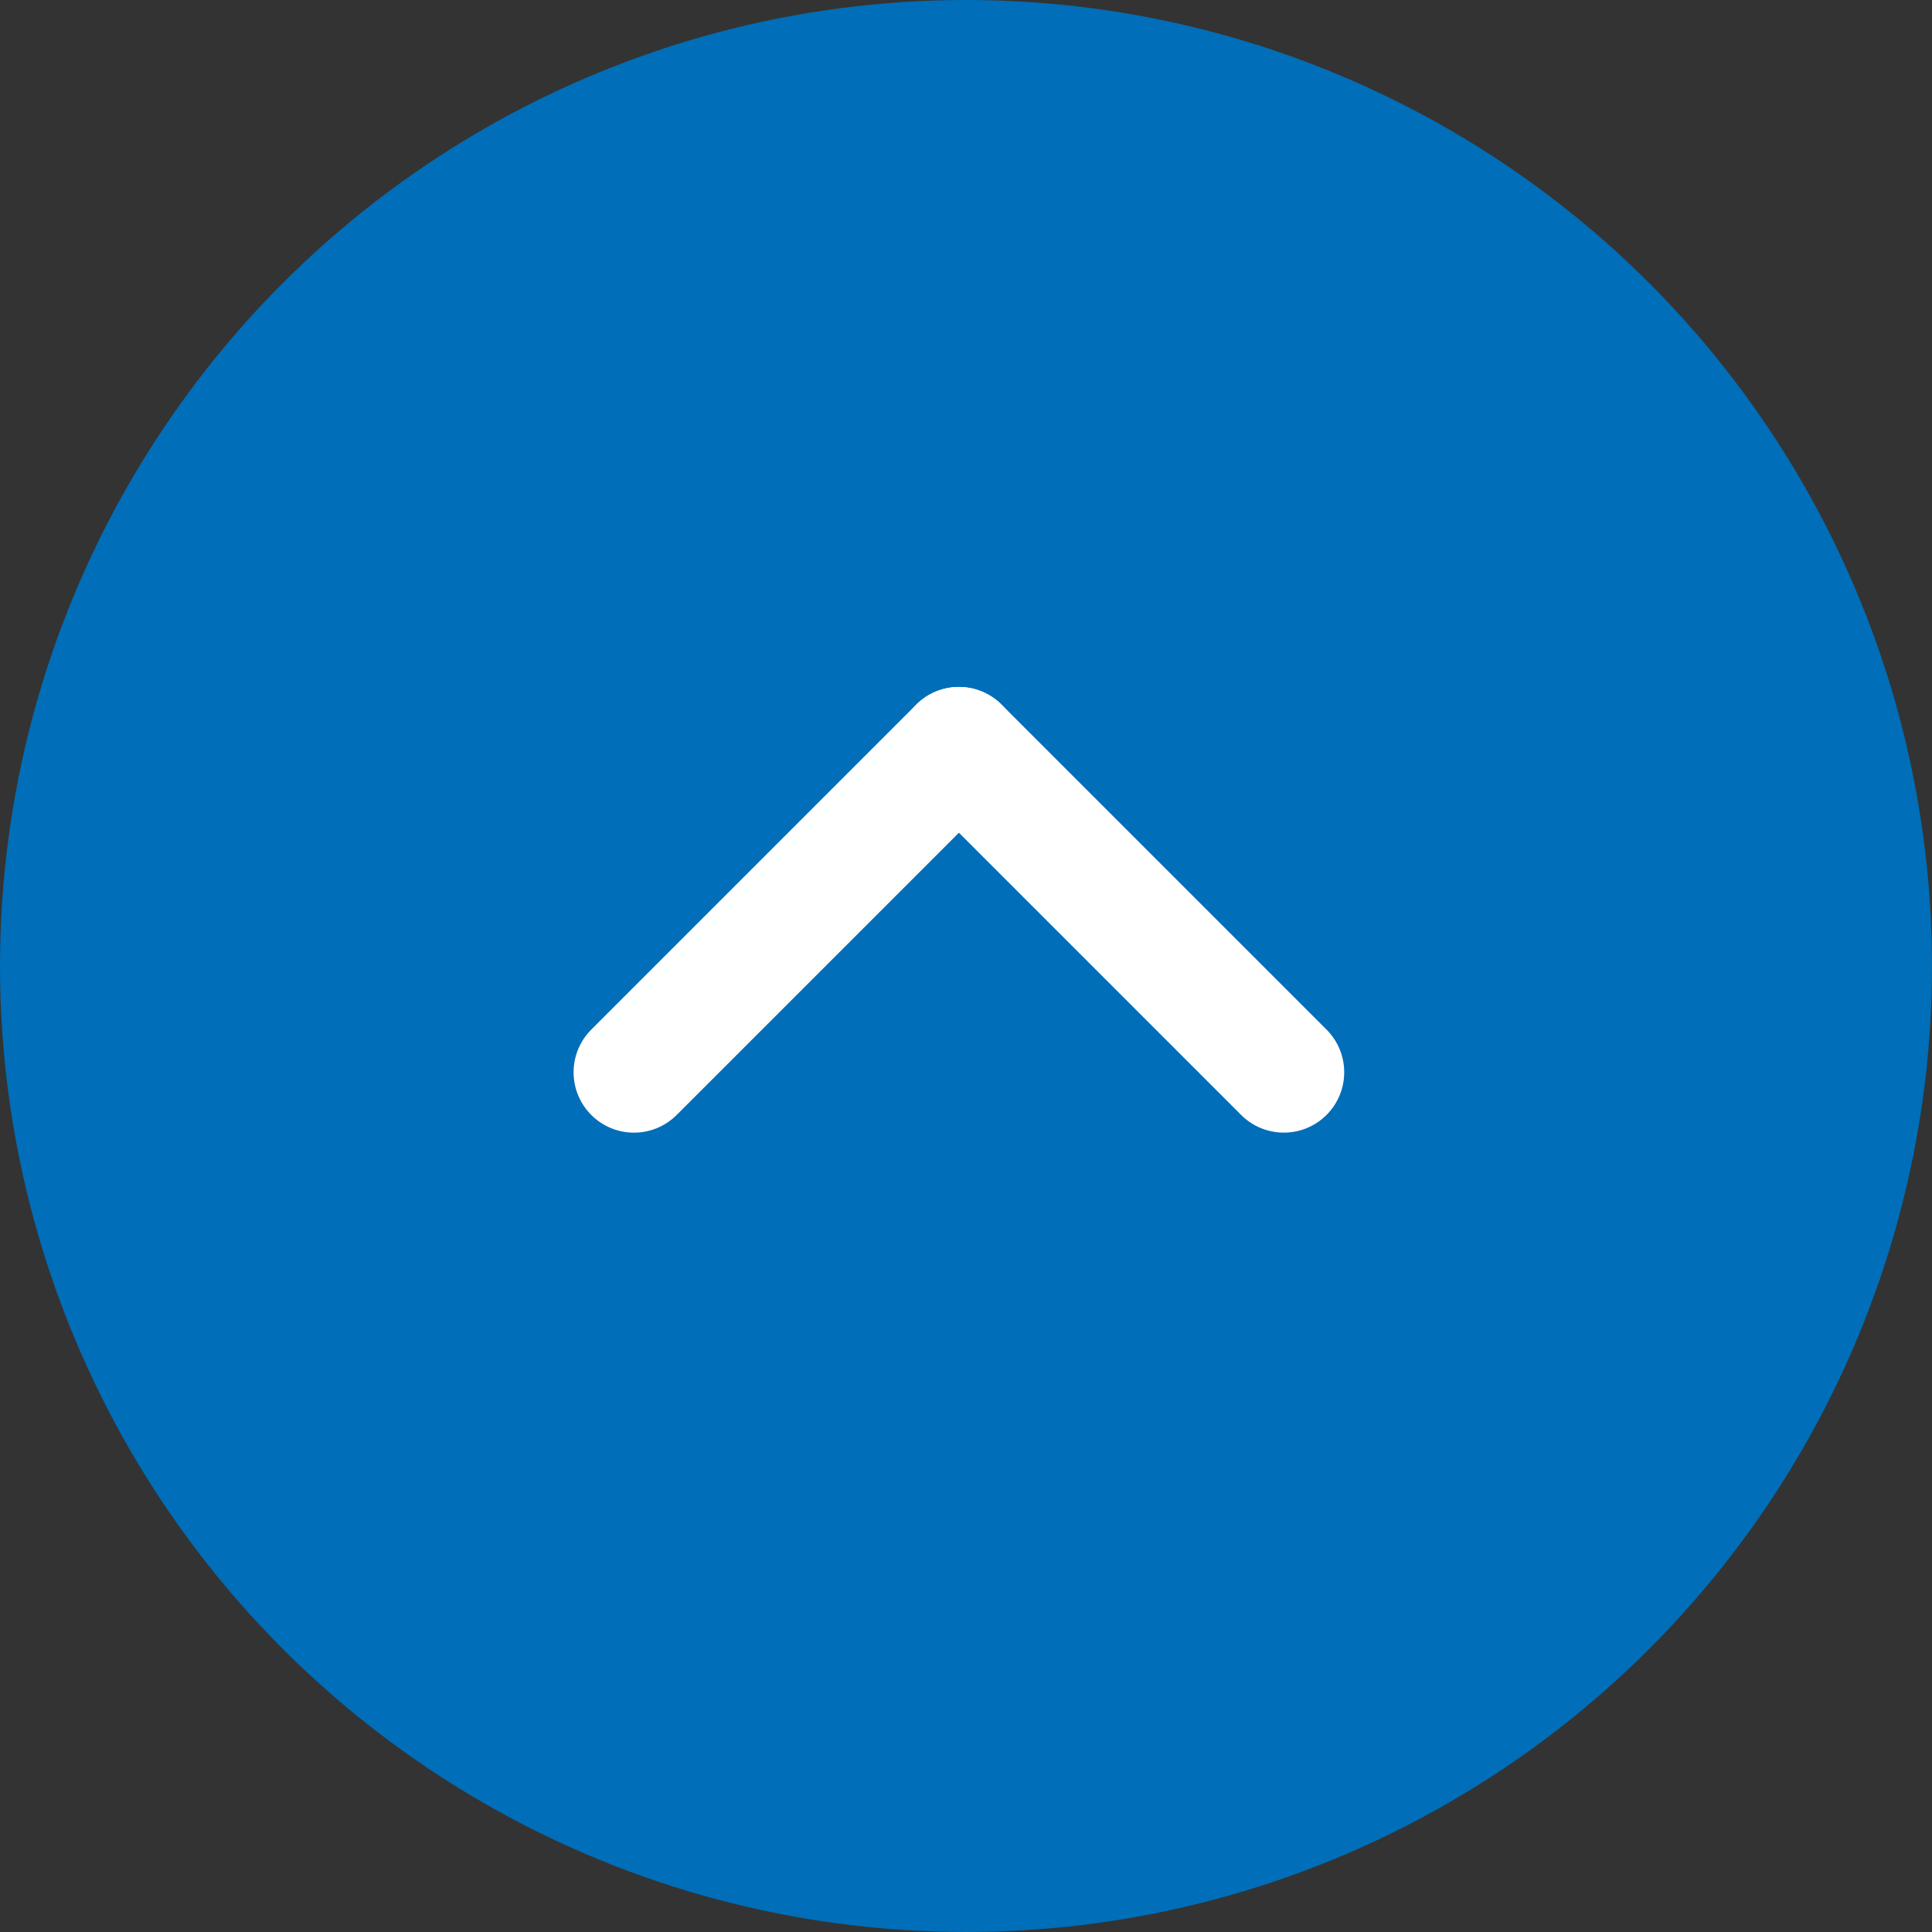
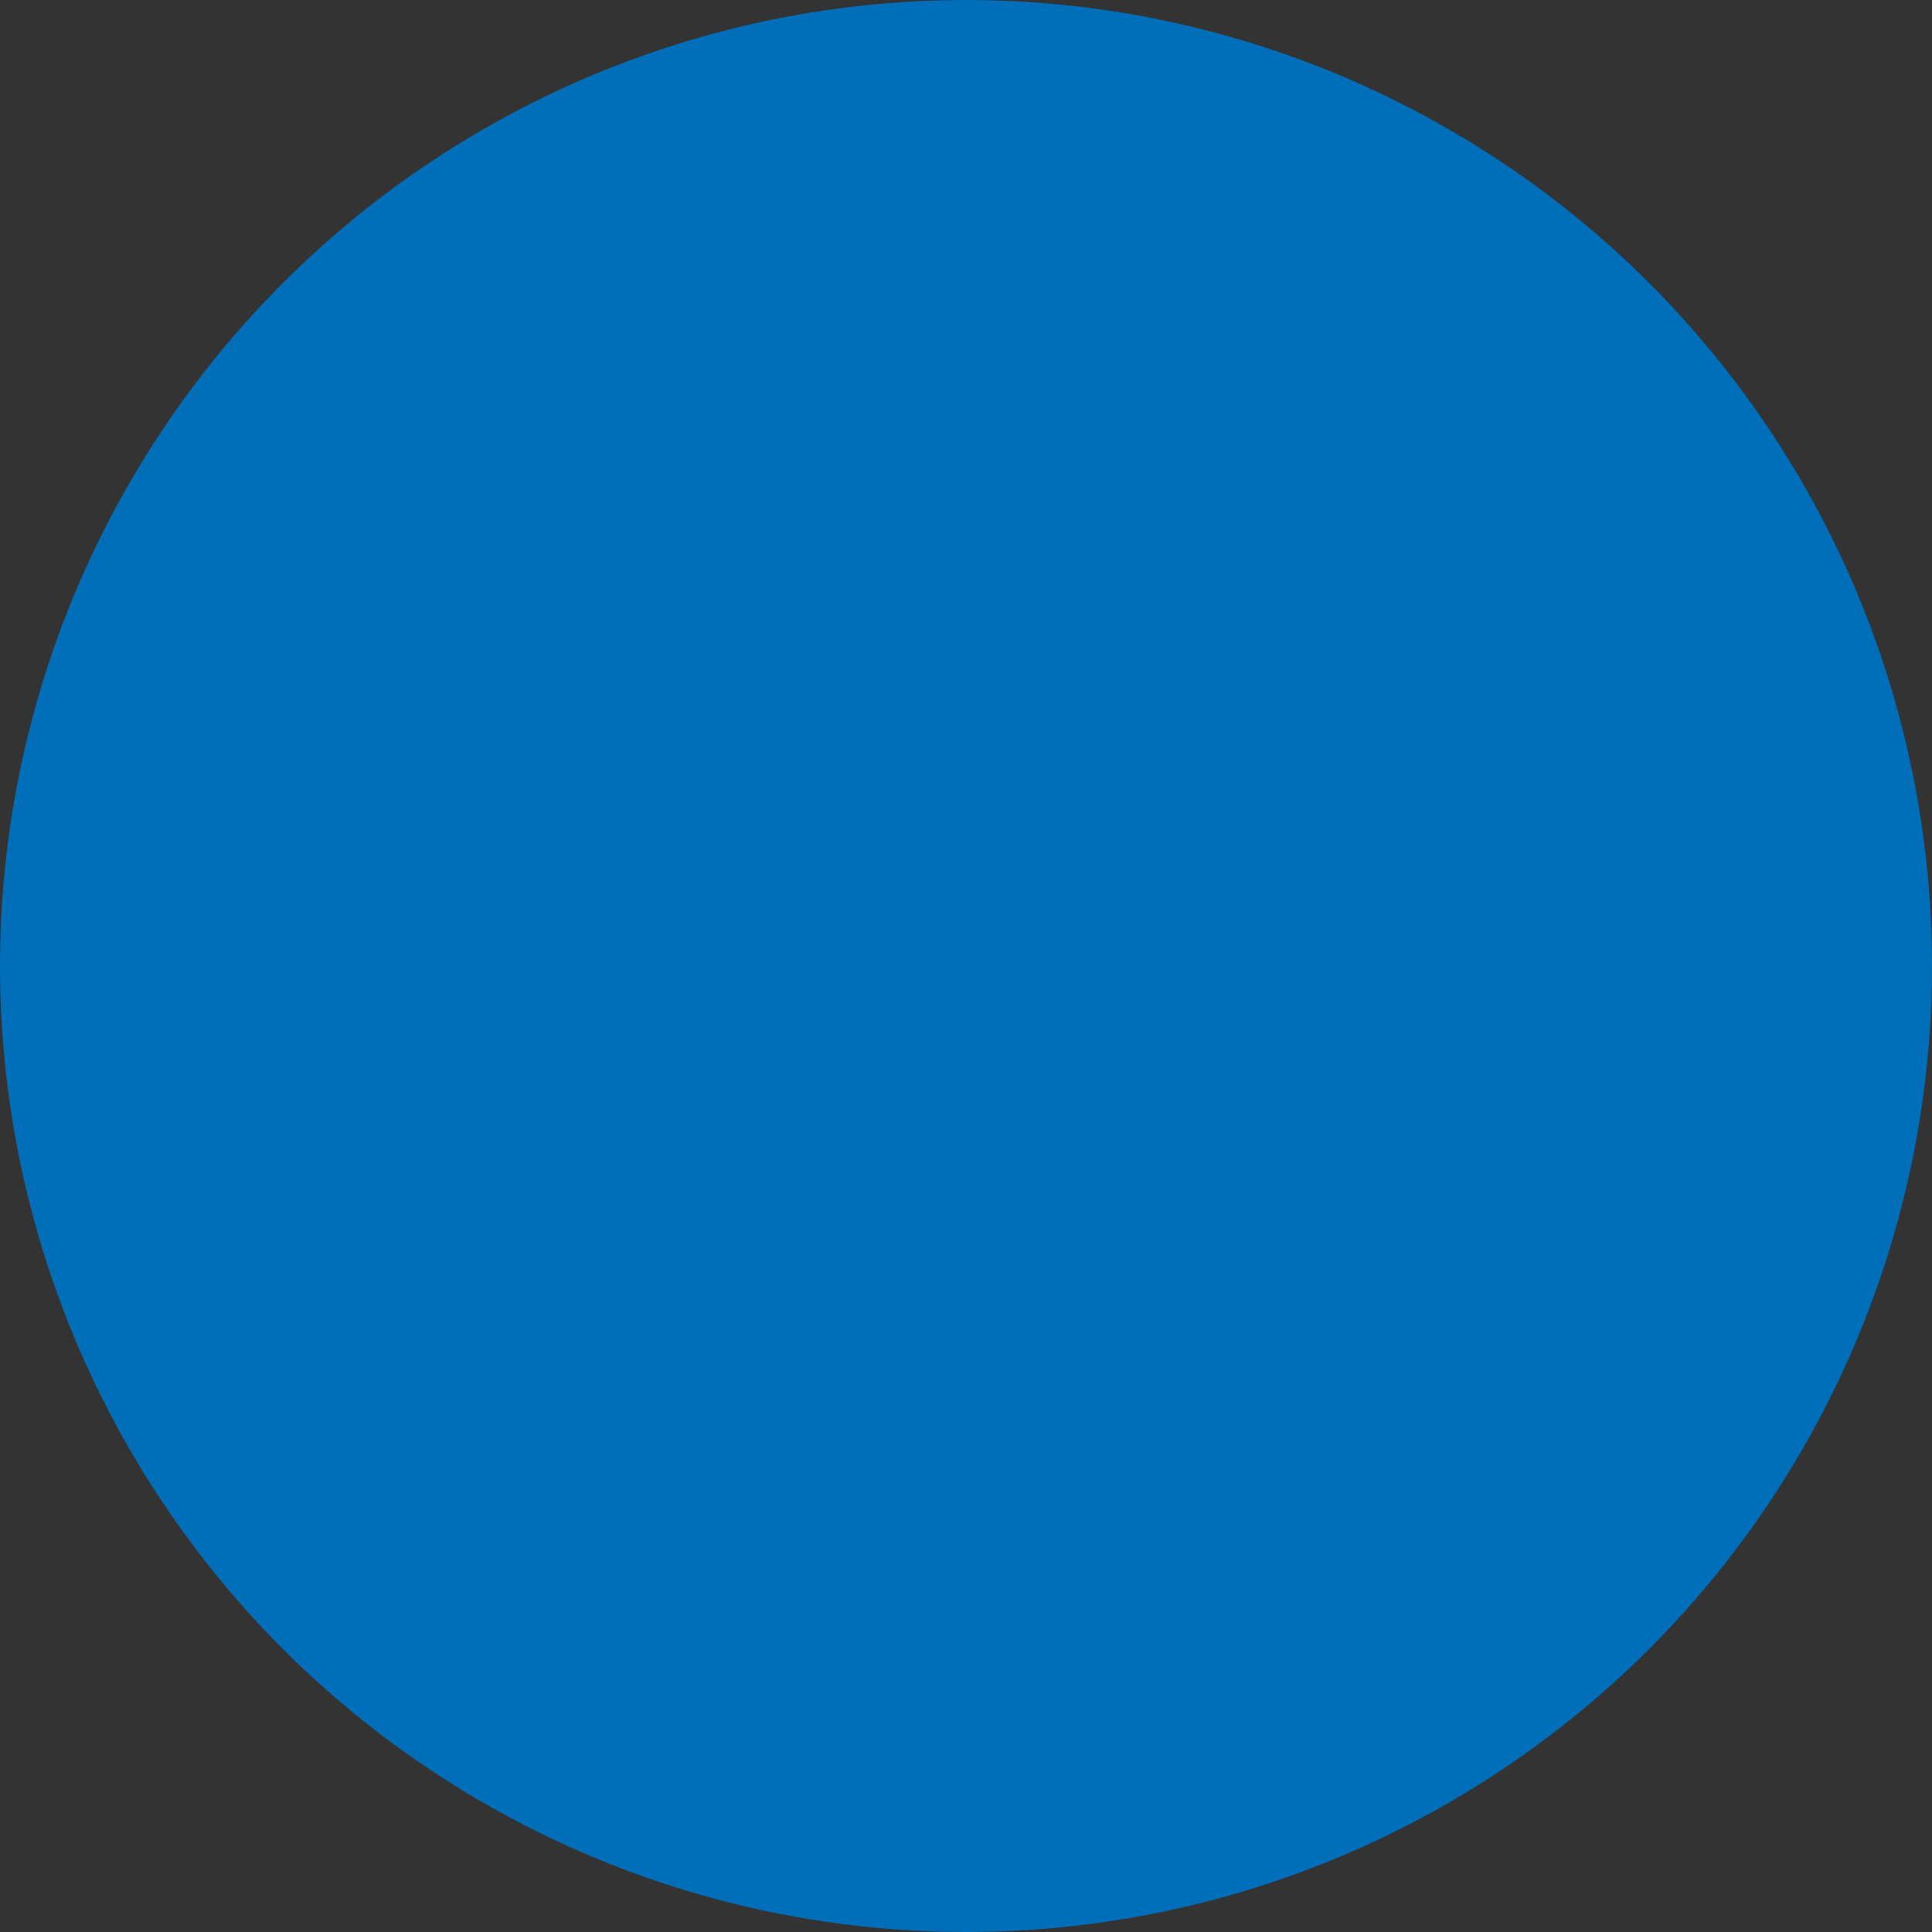
<svg xmlns="http://www.w3.org/2000/svg" width="64" height="64" viewBox="0 0 64 64">
  <rect x="0" y="0" width="64" height="64" fill="#333333" stroke="none" />
  <circle cx="32" cy="32" r="32" fill="#006eb8" />
  <g transform="translate(-1168.357 -1272.602)">
    <g transform="translate(1189.357 1308.122) rotate(-45)">
-       <line y2="15.223" transform="translate(15.223)" fill="none" stroke="#fff" stroke-linecap="round" stroke-width="4" />
-       <line y2="15.223" transform="translate(15.223 0.001) rotate(90)" fill="none" stroke="#fff" stroke-linecap="round" stroke-width="4" />
-     </g>
+       </g>
  </g>
</svg>